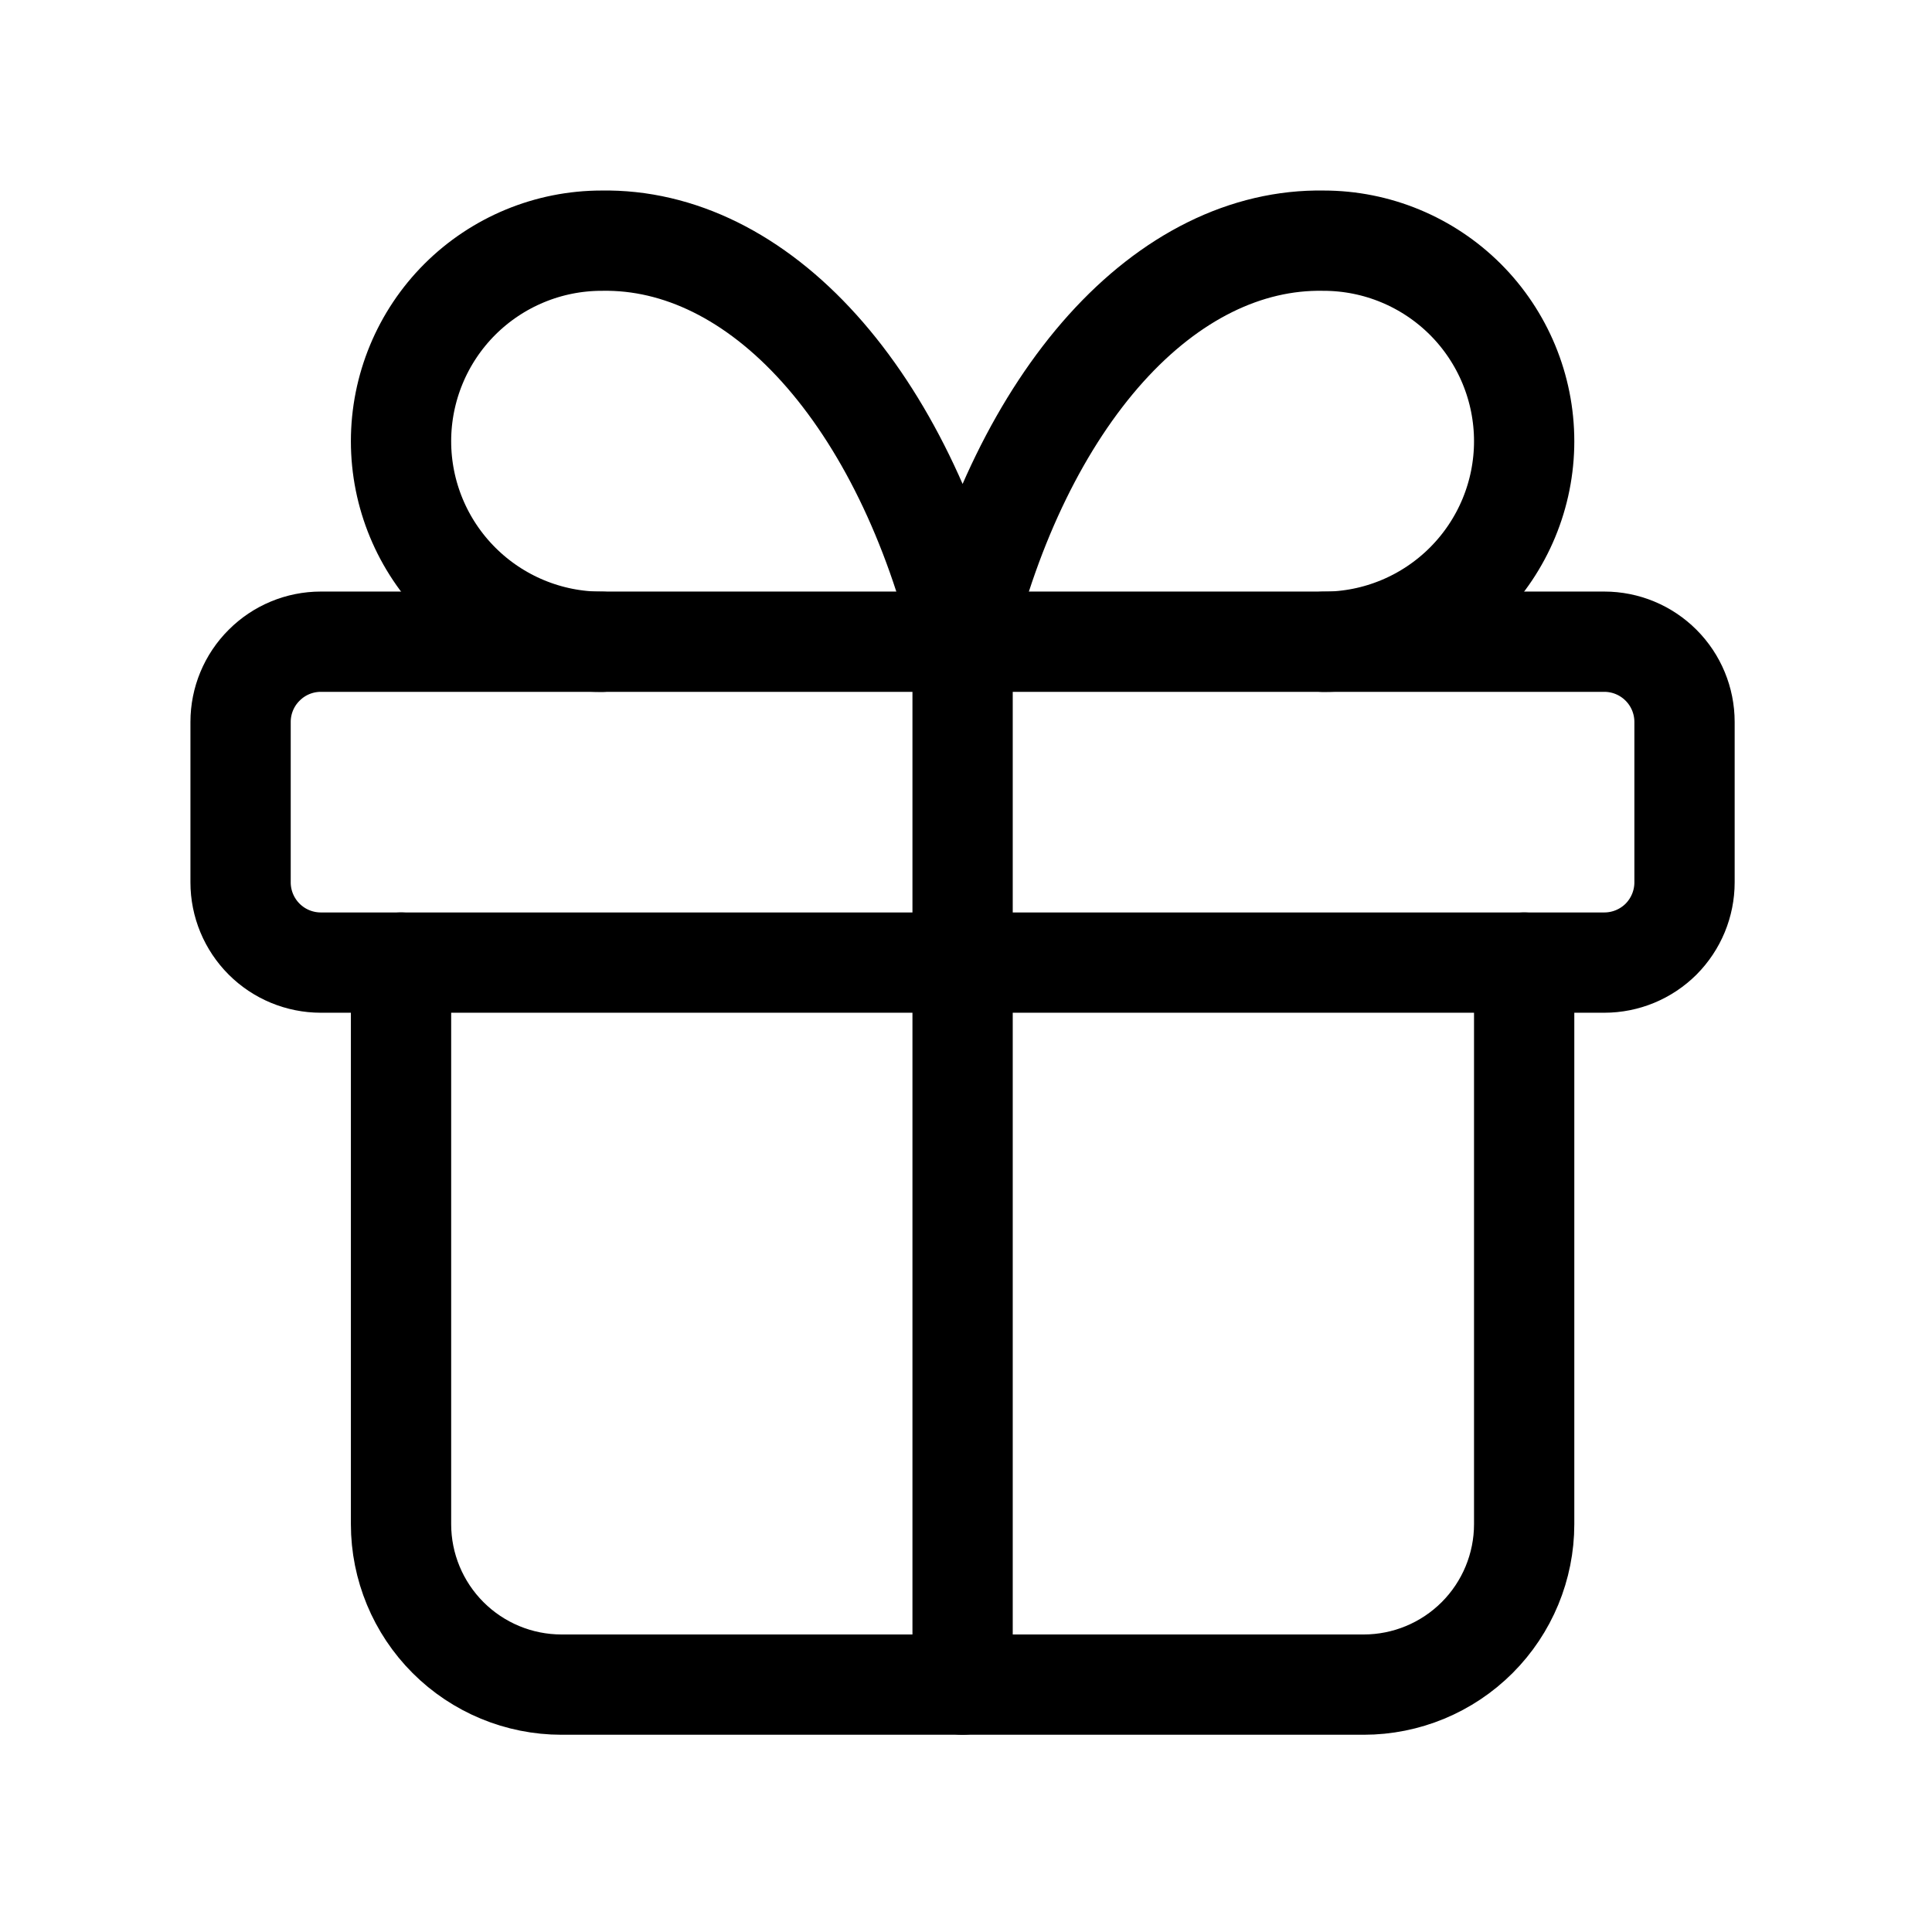
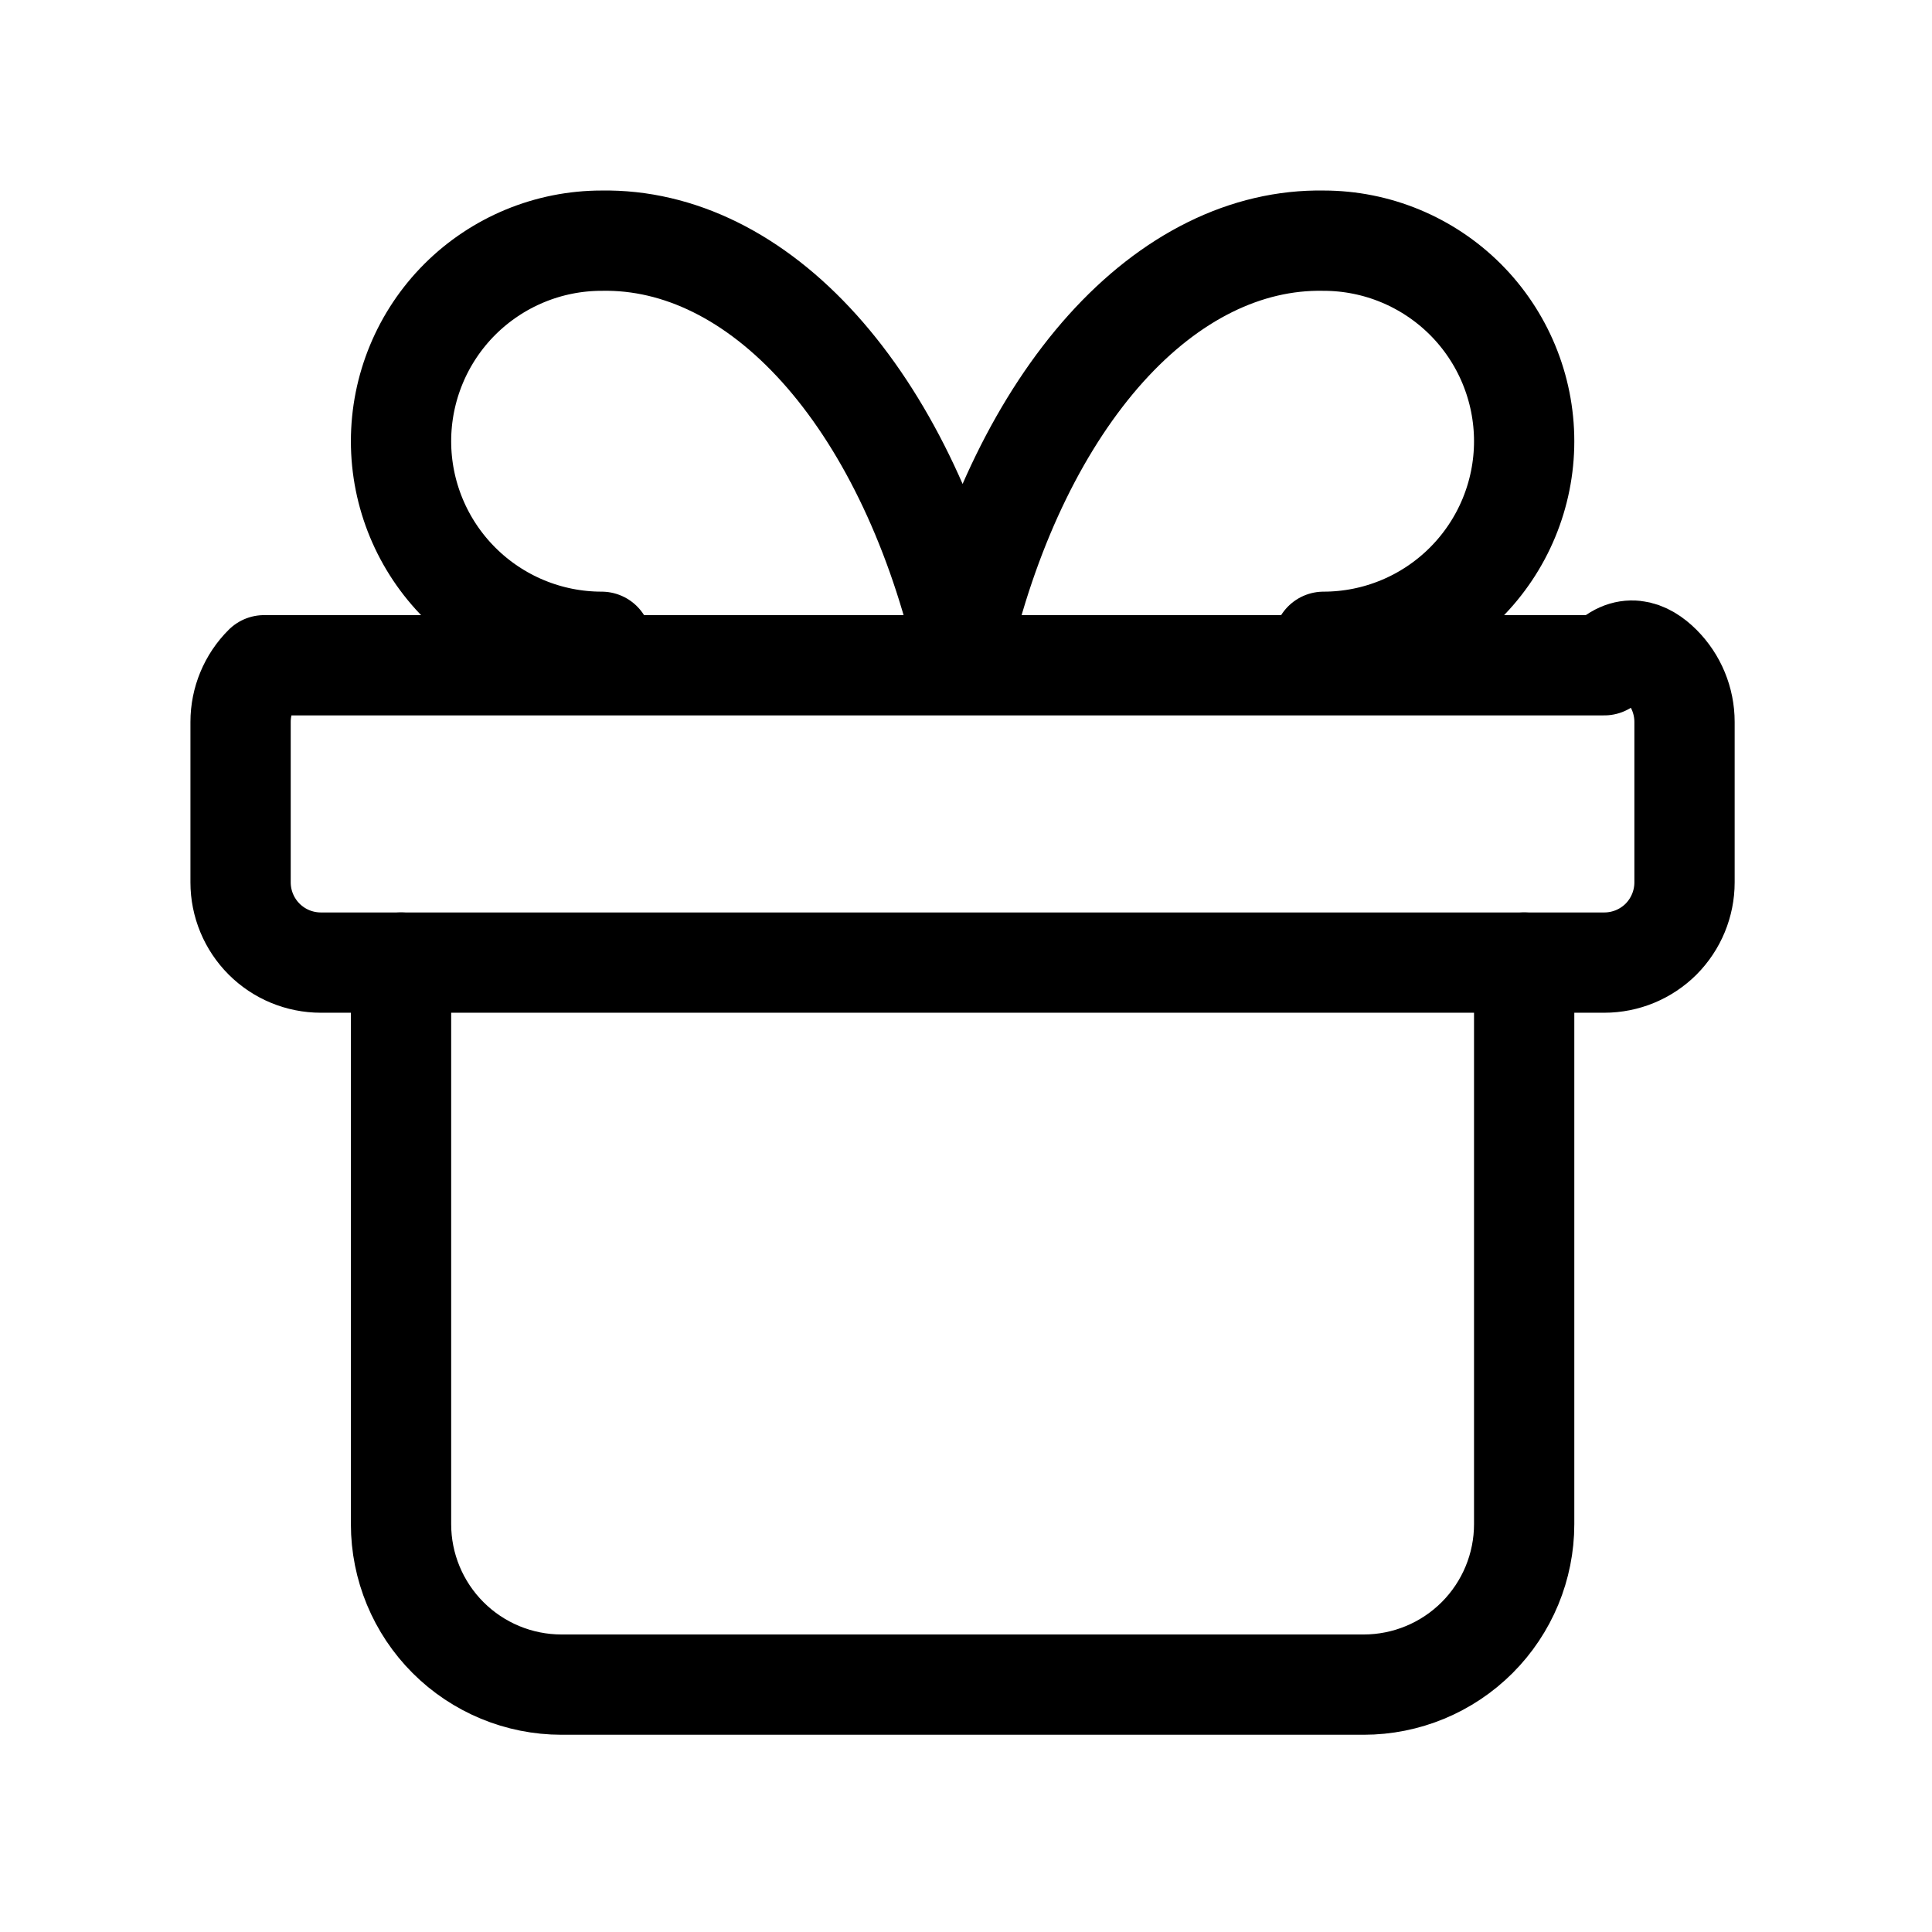
<svg xmlns="http://www.w3.org/2000/svg" width="21" height="21" viewBox="0 0 21 21" fill="none">
-   <path d="M2.615 7.847C2.615 7.616 2.707 7.394 2.871 7.231C3.034 7.067 3.256 6.975 3.487 6.975H17.438C17.67 6.975 17.891 7.067 18.055 7.231C18.218 7.394 18.31 7.616 18.31 7.847V9.591C18.31 9.822 18.218 10.044 18.055 10.208C17.891 10.371 17.67 10.463 17.438 10.463H3.487C3.256 10.463 3.034 10.371 2.871 10.208C2.707 10.044 2.615 9.822 2.615 9.591V7.847Z" stroke="black" stroke-width="1.09" stroke-linecap="round" stroke-linejoin="round" />
-   <path d="M10.463 6.975V18.311" stroke="black" stroke-width="1.09" stroke-linecap="round" stroke-linejoin="round" />
+   <path d="M2.615 7.847C2.615 7.616 2.707 7.394 2.871 7.231H17.438C17.67 6.975 17.891 7.067 18.055 7.231C18.218 7.394 18.31 7.616 18.31 7.847V9.591C18.31 9.822 18.218 10.044 18.055 10.208C17.891 10.371 17.67 10.463 17.438 10.463H3.487C3.256 10.463 3.034 10.371 2.871 10.208C2.707 10.044 2.615 9.822 2.615 9.591V7.847Z" stroke="black" stroke-width="1.09" stroke-linecap="round" stroke-linejoin="round" />
  <path d="M16.567 10.463V16.567C16.567 17.029 16.383 17.473 16.056 17.8C15.729 18.127 15.285 18.311 14.823 18.311H6.103C5.641 18.311 5.197 18.127 4.87 17.8C4.543 17.473 4.359 17.029 4.359 16.567V10.463" stroke="black" stroke-width="1.09" stroke-linecap="round" stroke-linejoin="round" />
  <path d="M6.539 6.976C5.961 6.976 5.407 6.746 4.998 6.337C4.589 5.928 4.359 5.374 4.359 4.796C4.359 4.218 4.589 3.663 4.998 3.254C5.407 2.846 5.961 2.616 6.539 2.616C7.38 2.601 8.205 3.009 8.905 3.787C9.605 4.565 10.148 5.676 10.463 6.976C10.778 5.676 11.322 4.565 12.021 3.787C12.721 3.009 13.546 2.601 14.387 2.616C14.965 2.616 15.519 2.846 15.928 3.254C16.337 3.663 16.567 4.218 16.567 4.796C16.567 5.374 16.337 5.928 15.928 6.337C15.519 6.746 14.965 6.976 14.387 6.976" stroke="black" stroke-width="1.09" stroke-linecap="round" stroke-linejoin="round" />
</svg>